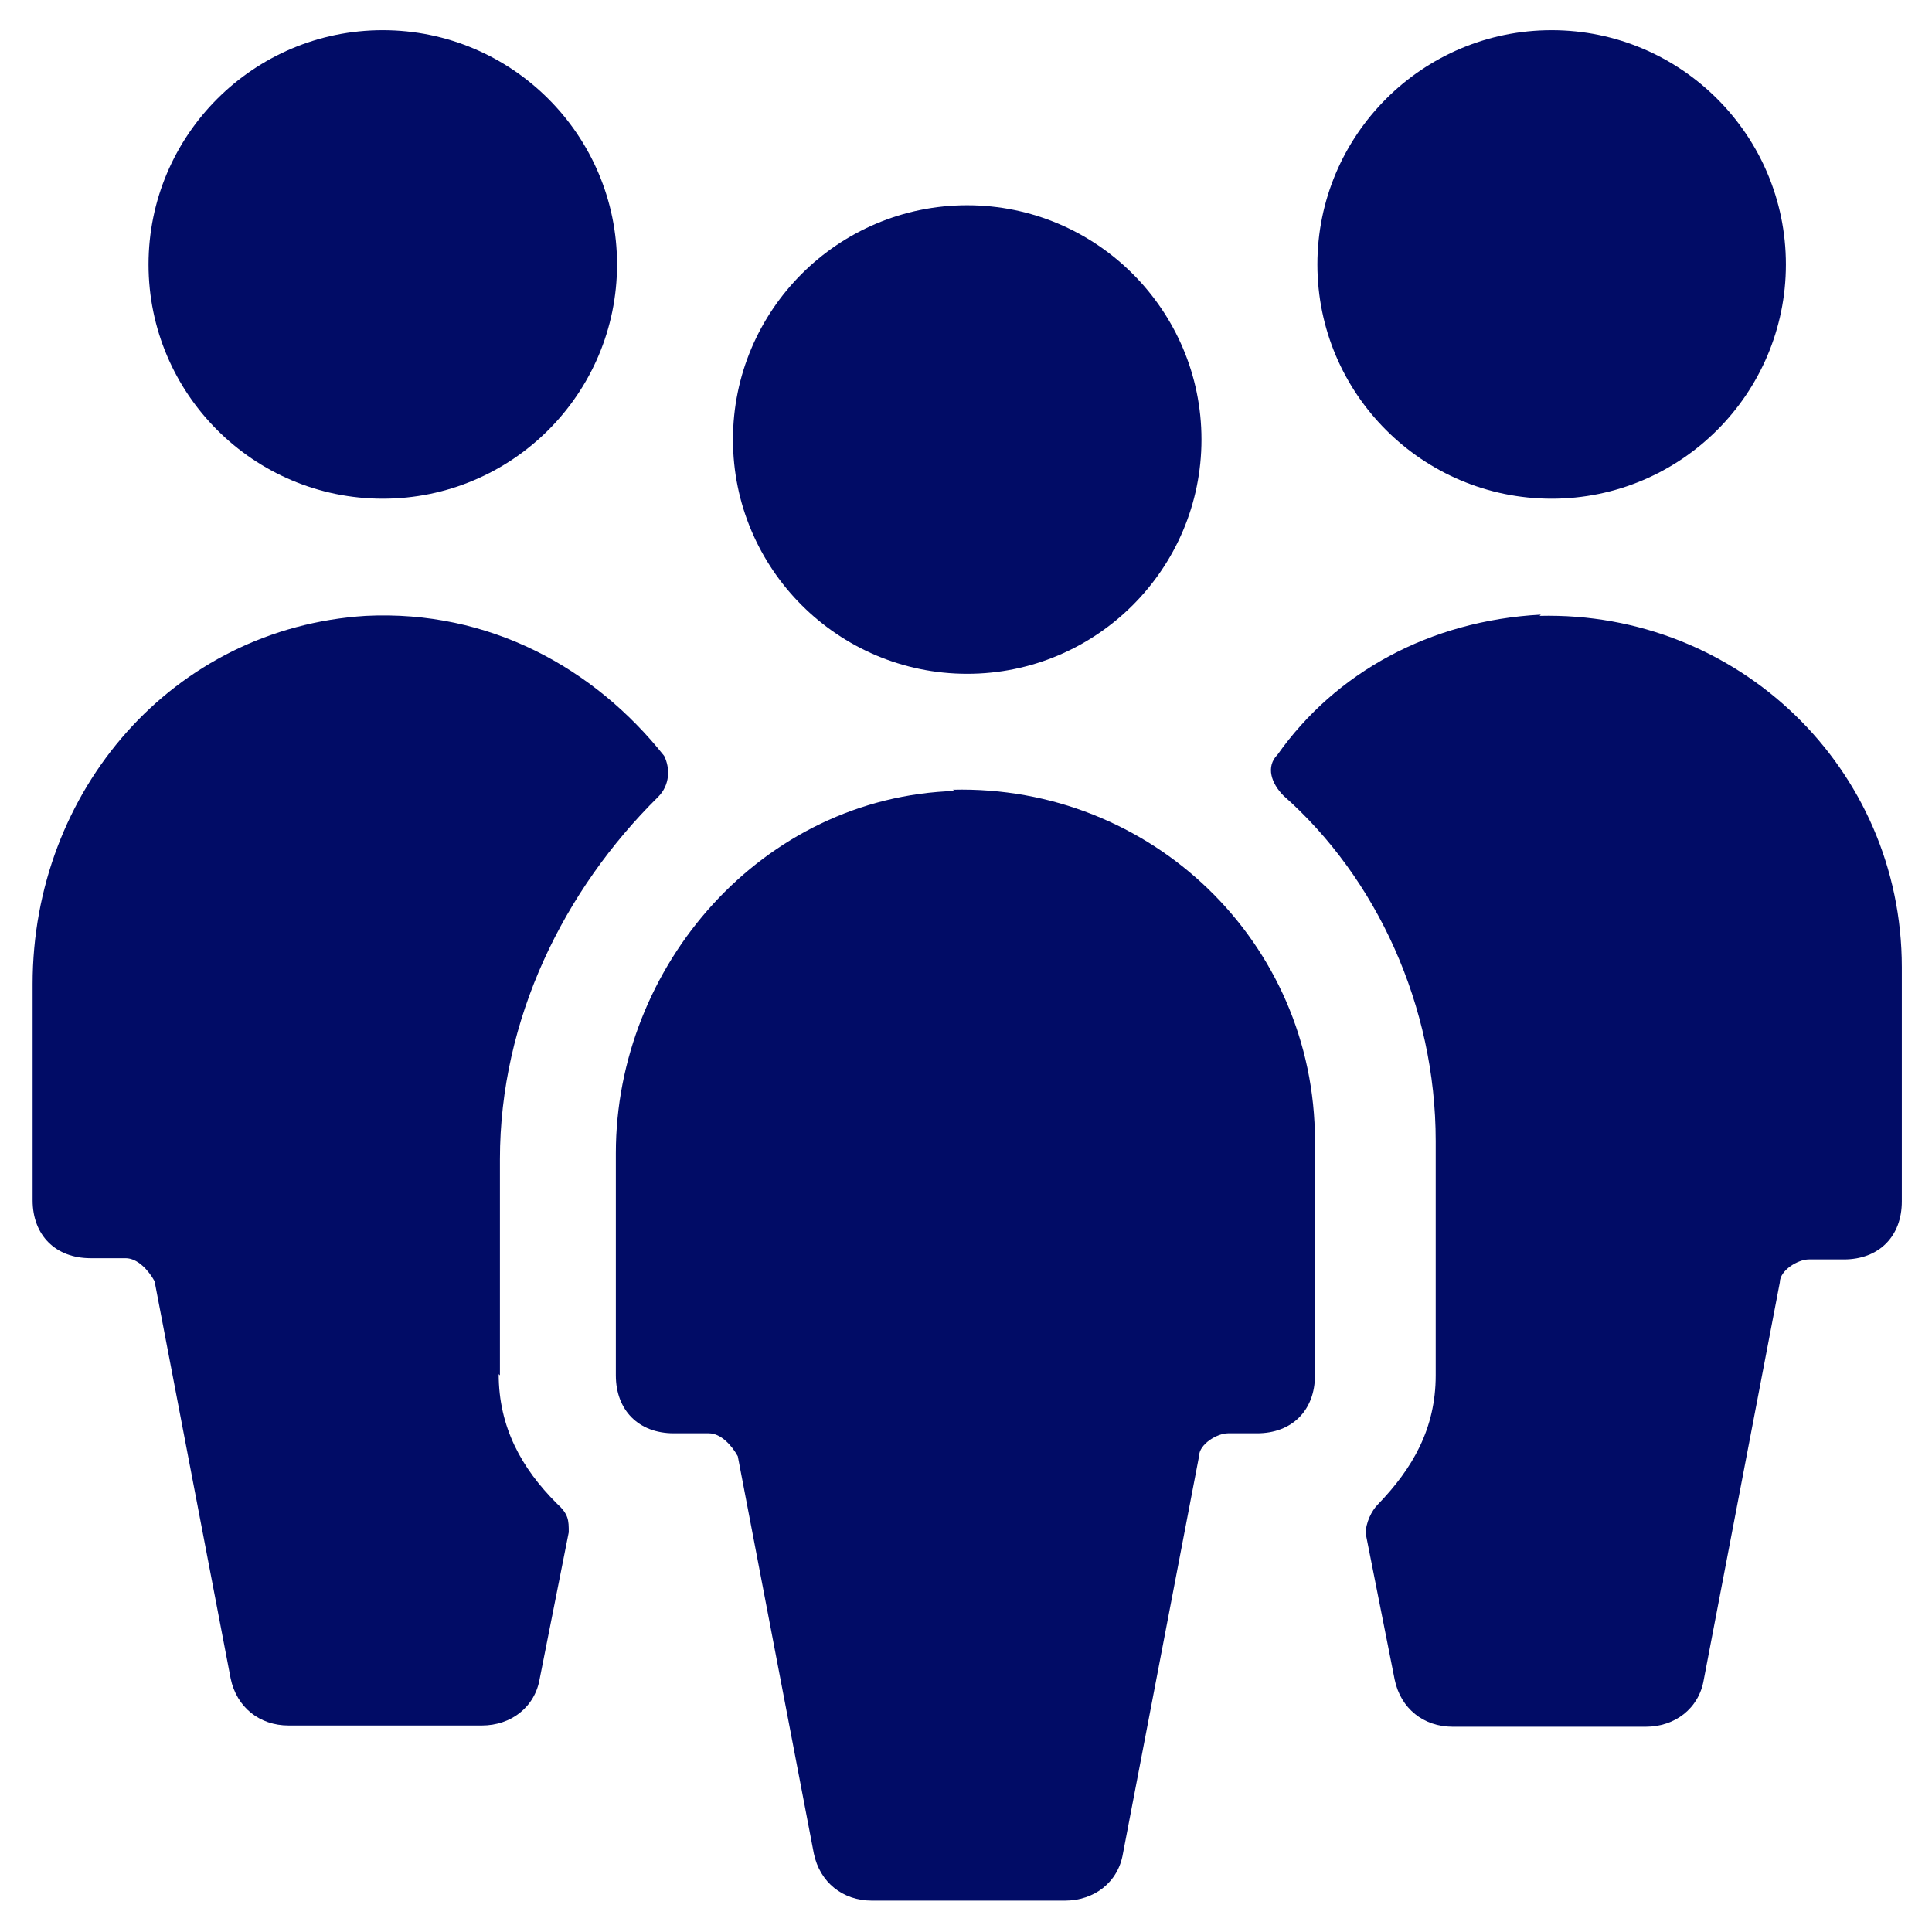
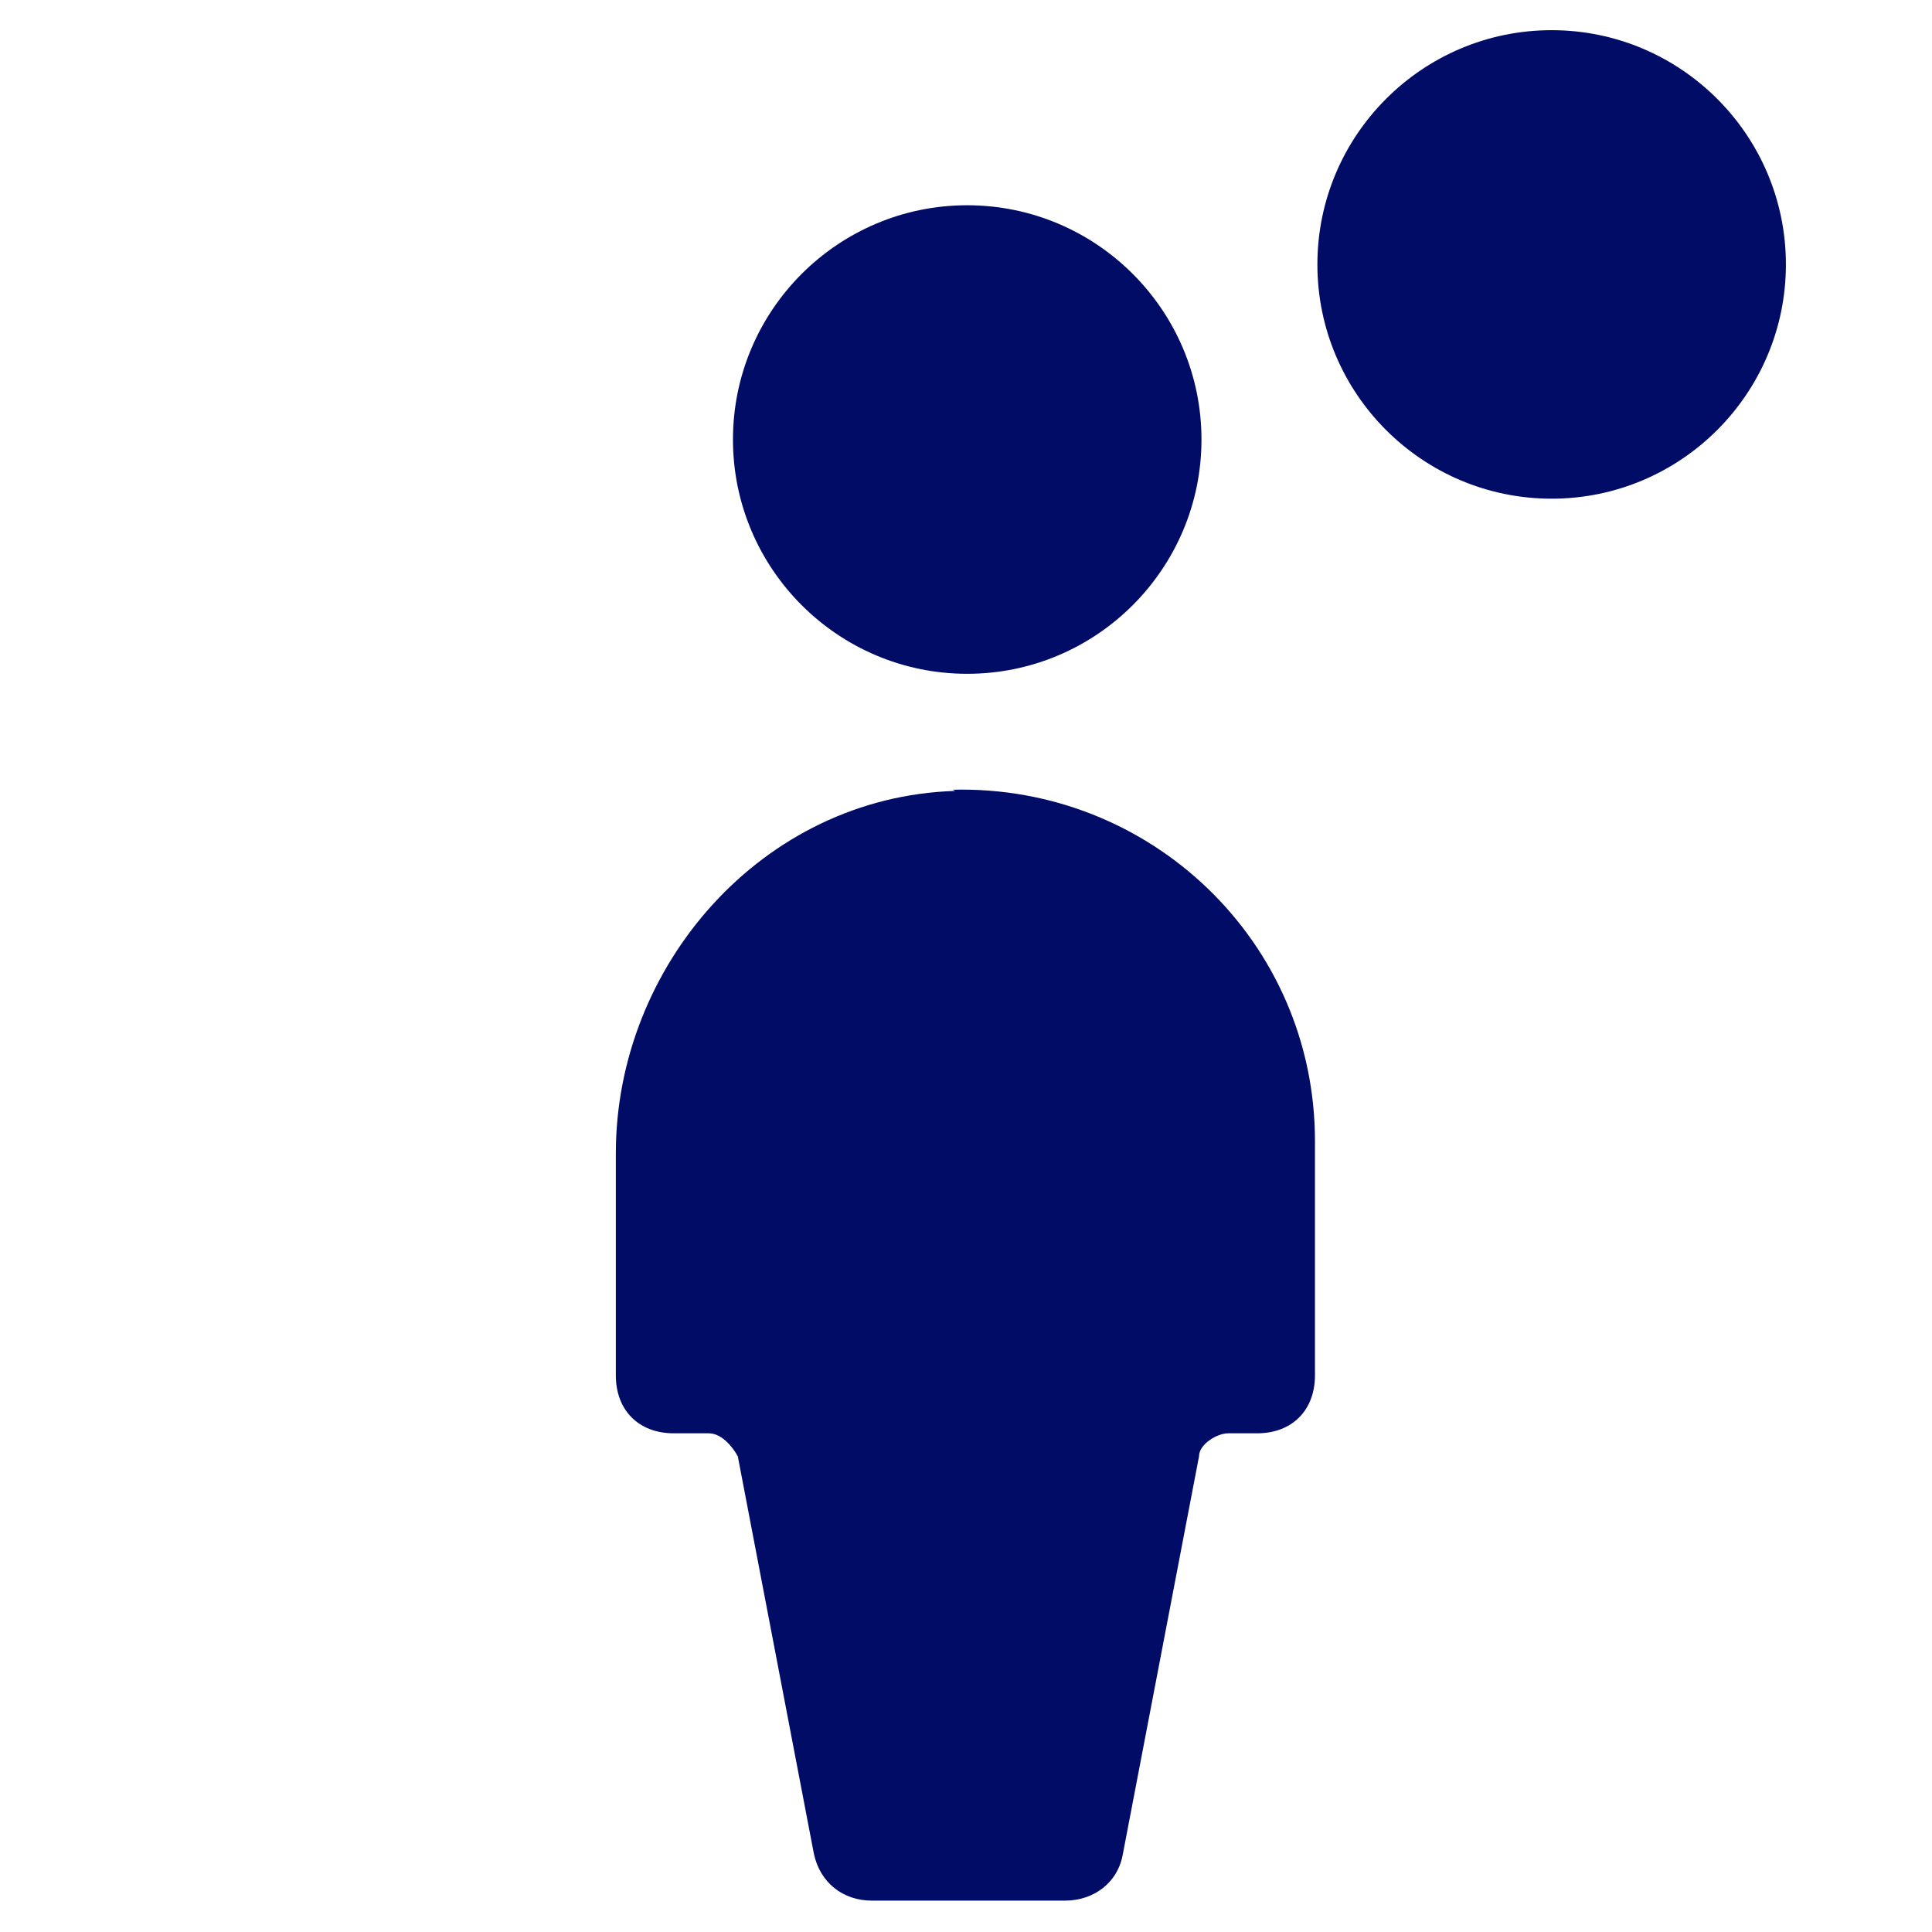
<svg xmlns="http://www.w3.org/2000/svg" width="50" height="50" viewBox="0 0 50 50" fill="none">
  <g clip-path="url(#clip0_27_1260)">
-     <path d="M9.906 12.906C13.25 12.906 15.969 10.188 15.969 6.844C15.969 3.5 13.25 0.781 9.906 0.781C6.562 0.781 3.844 3.5 3.844 6.844C3.844 10.188 6.562 12.906 9.906 12.906Z" fill="#010C66" />
    <path d="M25.031 17.438C28.375 17.438 31.094 14.719 31.094 11.375C31.094 8.031 28.375 5.312 25.031 5.312C21.688 5.312 18.969 8.031 18.969 11.375C18.969 14.719 21.688 17.438 25.031 17.438Z" fill="#010C66" />
    <path d="M40.156 12.906C43.5 12.906 46.219 10.188 46.219 6.844C46.219 3.5 43.5 0.781 40.156 0.781C36.812 0.781 34.094 3.5 34.094 6.844C34.094 10.188 36.812 12.906 40.156 12.906Z" fill="#010C66" />
    <path d="M24.719 20.469C19.719 20.625 15.938 25 15.938 29.844V35.594C15.938 36.5 16.531 37.094 17.438 37.094H18.344C18.656 37.094 18.938 37.406 19.094 37.688L21.062 47.969C21.219 48.719 21.812 49.188 22.562 49.188H27.562C28.312 49.188 28.938 48.719 29.062 47.969L31.031 37.688C31.031 37.375 31.5 37.094 31.781 37.094H32.531C33.438 37.094 34.031 36.5 34.031 35.594V29.531C34.031 24.375 29.781 20.312 24.656 20.438" fill="#010C66" />
-     <path d="M12.938 35.594V30C12.938 26.375 14.594 23.031 17.031 20.625C17.344 20.312 17.344 19.875 17.188 19.562C15.375 17.281 12.656 15.781 9.469 15.938C4.469 16.25 0.844 20.469 0.844 25.469V31.062C0.844 31.969 1.438 32.562 2.344 32.562H3.25C3.562 32.562 3.844 32.875 4 33.156L5.969 43.438C6.125 44.188 6.719 44.656 7.469 44.656H12.469C13.219 44.656 13.844 44.188 13.969 43.438L14.719 39.656C14.719 39.344 14.719 39.188 14.406 38.906C13.5 38 12.906 36.938 12.906 35.562" fill="#010C66" />
-     <path d="M39.875 15.906C37 16.062 34.562 17.406 33.062 19.531C32.75 19.844 32.906 20.281 33.219 20.594C35.625 22.719 37.156 26.031 37.156 29.531V35.594C37.156 36.969 36.562 38 35.656 38.938C35.5 39.094 35.344 39.406 35.344 39.688L36.094 43.469C36.25 44.219 36.844 44.688 37.594 44.688H42.594C43.344 44.688 43.969 44.219 44.094 43.469L46.062 33.188C46.062 32.875 46.531 32.594 46.812 32.594H47.719C48.625 32.594 49.219 32 49.219 31.094V25.031C49.219 19.875 44.969 15.812 39.844 15.938" fill="#010C66" />
  </g>
  <defs>
    <clipPath id="clip0_27_1260">
      <rect width="50" height="50" fill="white" />
    </clipPath>
  </defs>
</svg>